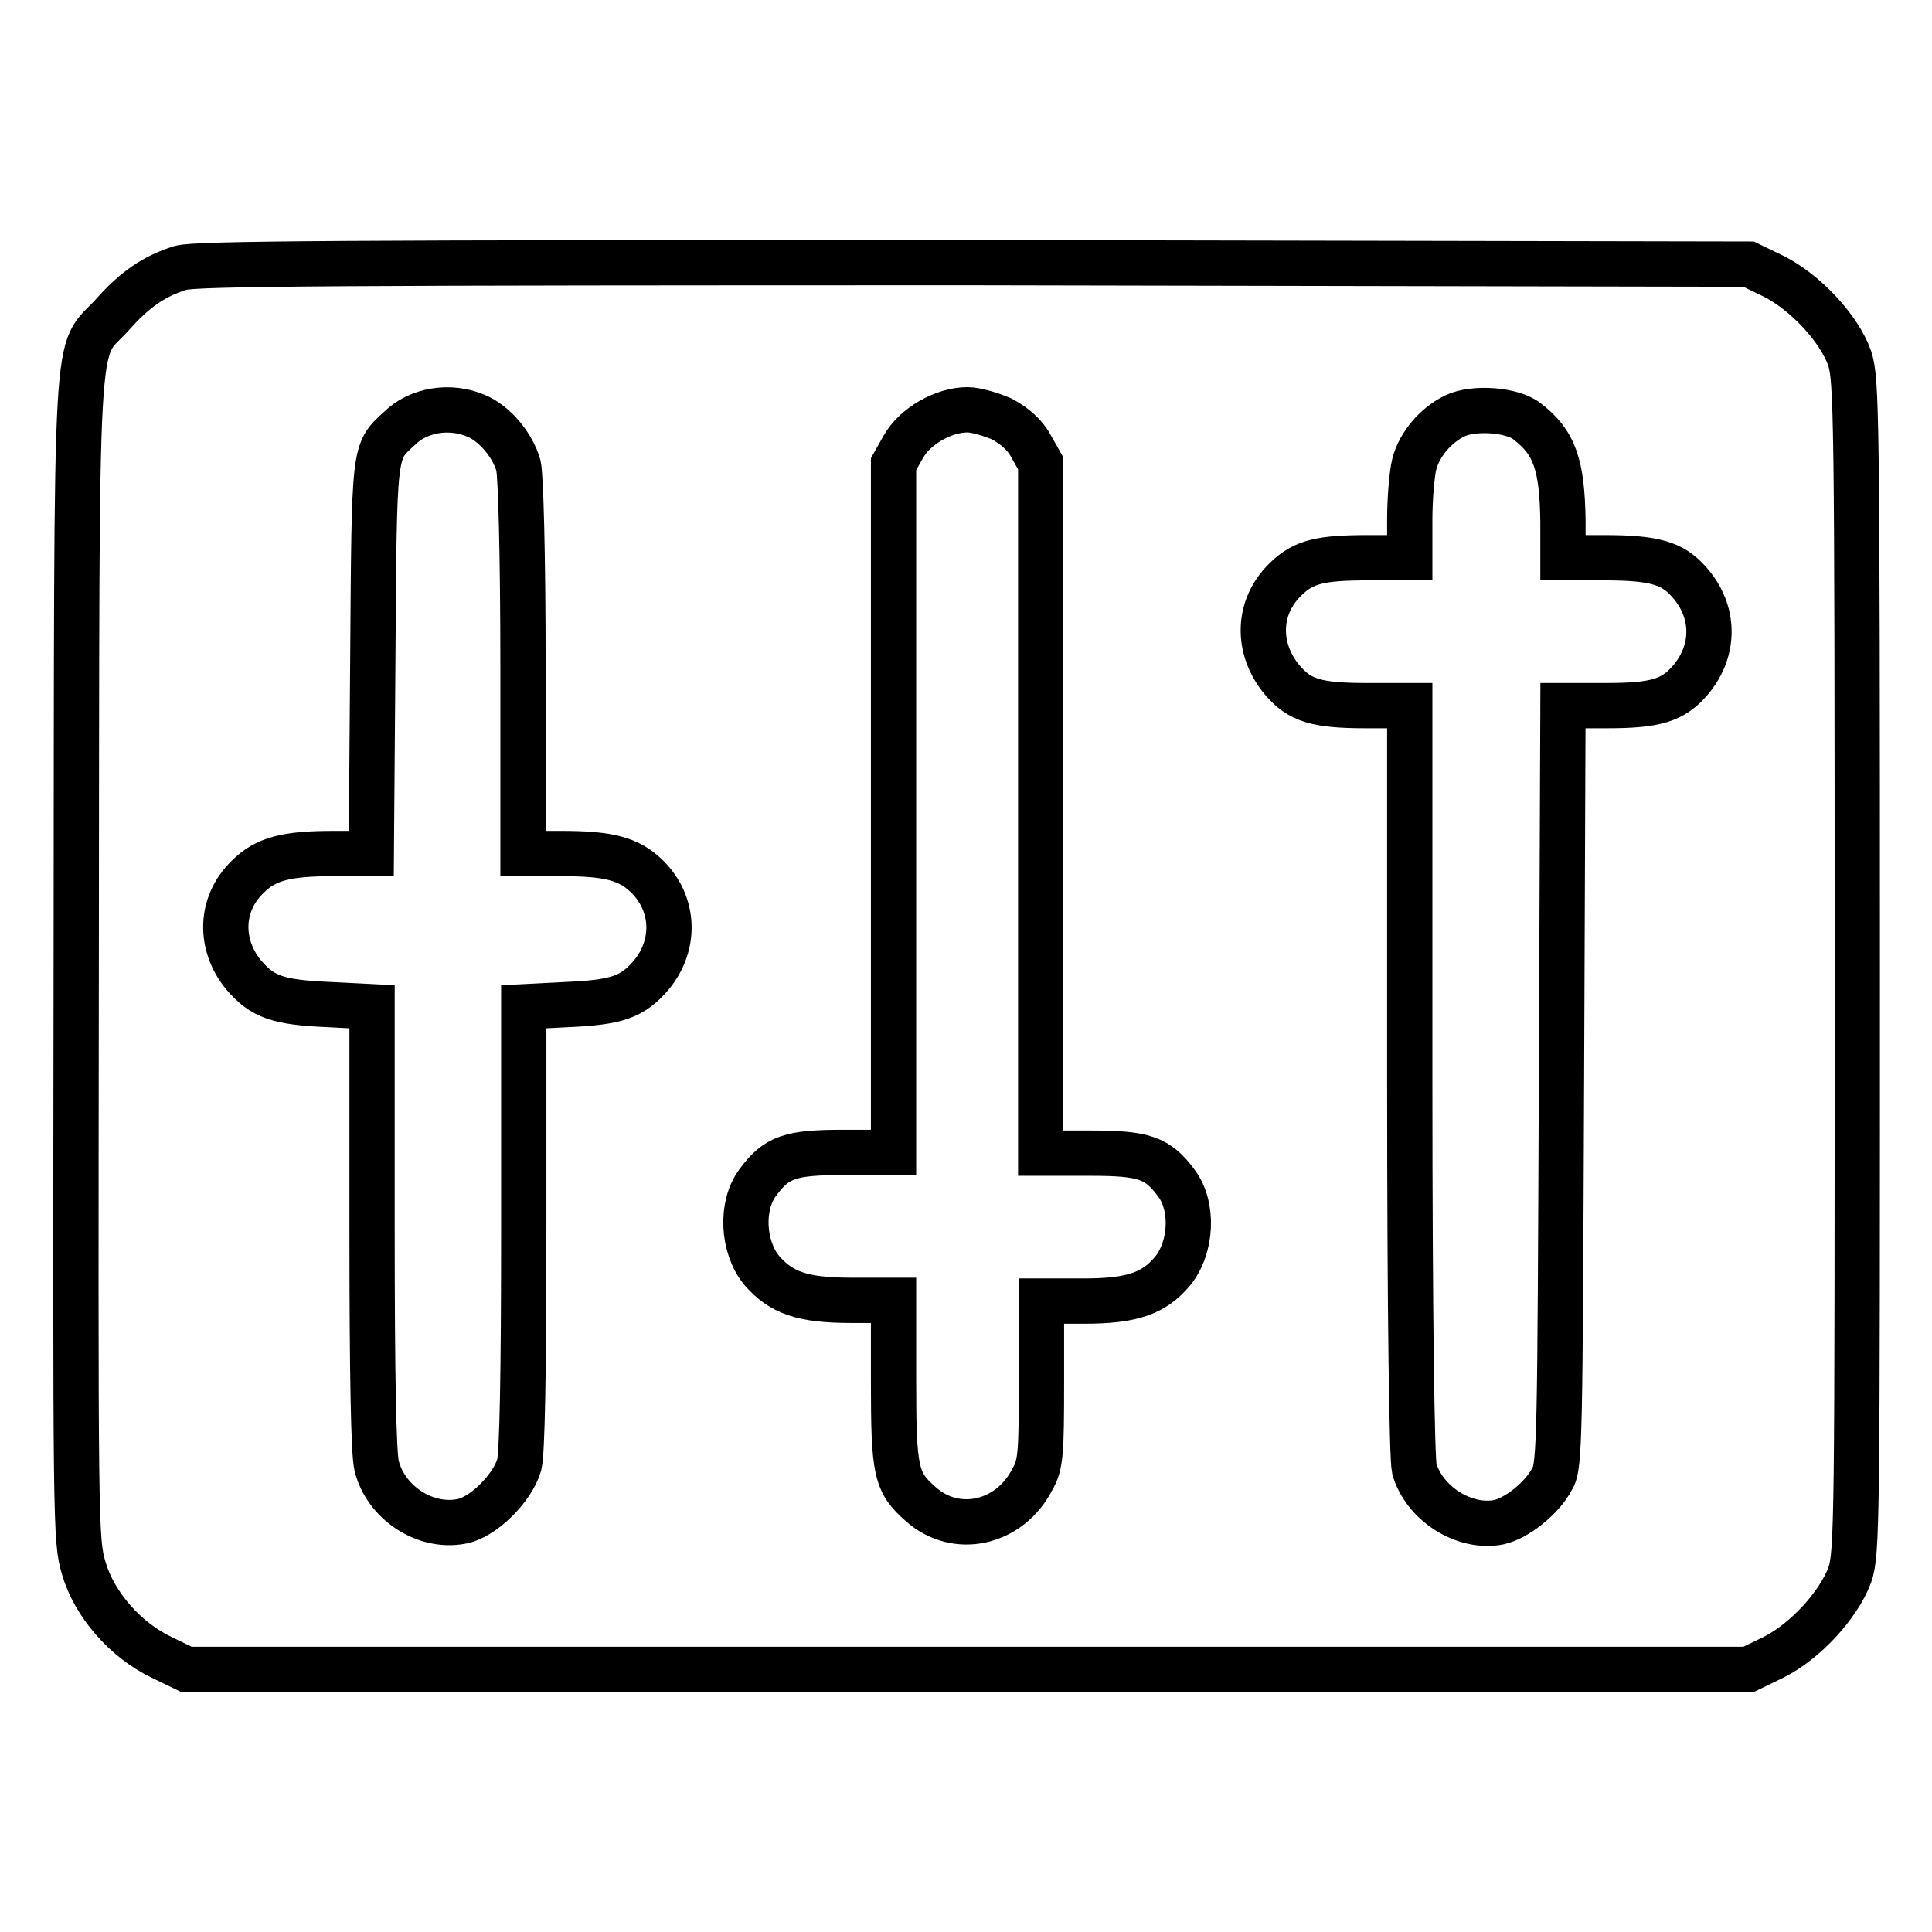
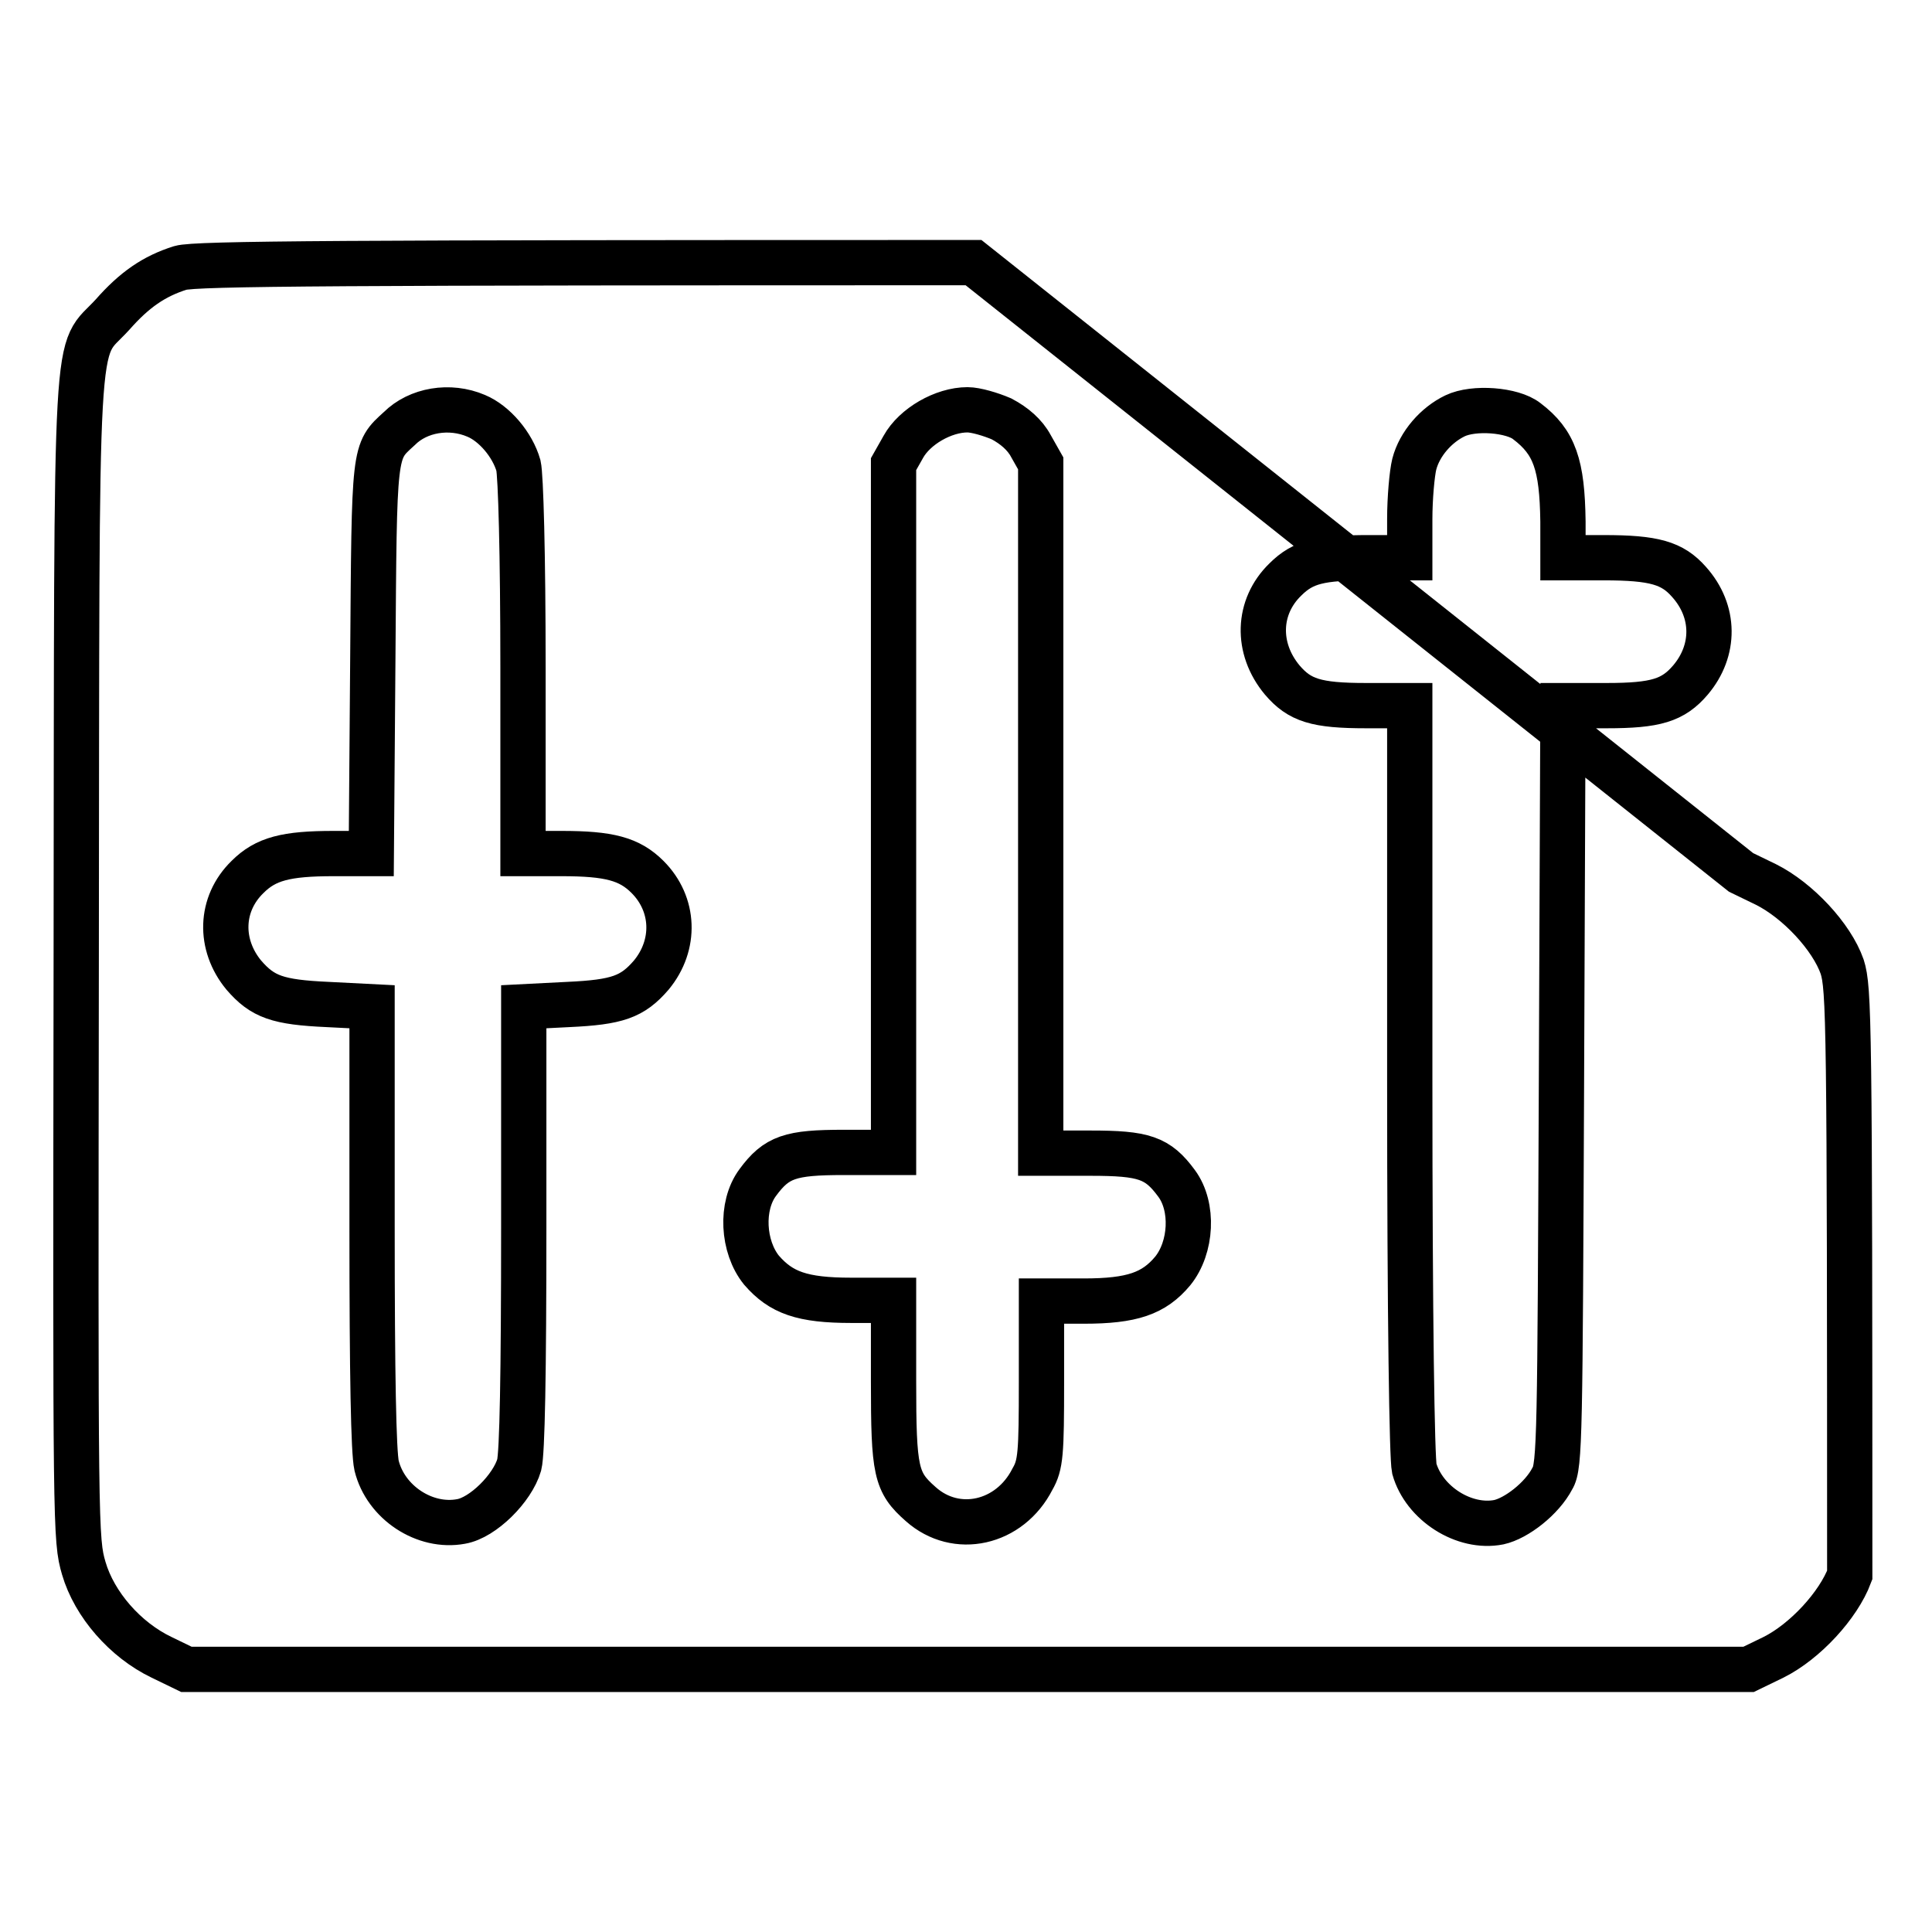
<svg xmlns="http://www.w3.org/2000/svg" version="1.1" x="0px" y="0px" viewBox="0 0 256 256" enable-background="new 0 0 256 256" xml:space="preserve">
  <g>
    <g>
      <g>
-         <path stroke-width="6" fill-opacity="0" stroke="#000000" d="M23.9,35.5c-3.5,1.1-6.1,2.9-9,6.2c-5.1,5.6-4.7-1.7-4.8,85.3c-0.1,75.9-0.1,77,1,80.8c1.4,4.8,5.5,9.5,10.3,11.8l3.3,1.6h103.5h103.5l3.3-1.6c4.2-2.1,8.6-6.9,10.1-10.9c1-2.9,1-6.9,1-80.6c0-73.7-0.1-77.7-1-80.6c-1.4-4-5.9-8.8-10.1-10.9l-3.3-1.6L129,34.8C45.7,34.8,25.9,34.9,23.9,35.5z M63.1,55.1c2.4,1,4.8,3.8,5.6,6.6c0.3,1.3,0.6,11.6,0.6,26.7v24.7h5.1c6.3,0,9,0.7,11.4,3.1c3.6,3.6,3.8,9,0.5,13c-2.5,2.9-4.5,3.6-11,3.9l-5.9,0.3v29.2c0,19.6-0.2,29.9-0.6,31.5c-0.9,3.1-4.8,7-7.7,7.5c-4.8,0.9-10-2.5-11.2-7.4c-0.4-1.8-0.6-11.8-0.6-31.7v-29.1l-5.9-0.3c-6.6-0.3-8.6-1-11.1-3.9c-3.3-4-3.2-9.4,0.5-13c2.4-2.4,5.1-3.1,11.4-3.1h5l0.2-25.8c0.2-28,0.1-27.4,3.5-30.5C55.4,54.3,59.6,53.6,63.1,55.1z M132.7,55.5c1.7,0.9,3.1,2.1,3.9,3.6l1.3,2.3v45.7v45.7h6.6c7.1,0,8.9,0.6,11.4,4c2.3,3.1,2,8.5-0.5,11.6c-2.5,3-5.4,4-11.8,4h-5.6v10.7c0,9.5-0.1,11-1.2,12.9c-3,5.9-10.1,7.5-14.8,3.3c-3.3-2.9-3.6-4.3-3.6-16.3v-10.7h-5.6c-6.5,0-9.3-1-11.9-4c-2.5-3.1-2.8-8.5-0.5-11.6c2.5-3.4,4.3-4,11.4-4h6.6v-45.7V61.5l1.3-2.3c1.5-2.7,5.3-4.9,8.5-4.9C129.3,54.3,131.3,54.9,132.7,55.5z M202.3,55.8c3.7,2.8,4.7,5.8,4.8,13.3v4.8h5.4c6.7,0,9.1,0.7,11.3,3.2c3.5,3.9,3.5,9.1,0.2,13c-2.3,2.7-4.6,3.4-11.1,3.4h-5.8l-0.2,50.3c-0.2,46.1-0.2,50.5-1.2,52.1c-1.4,2.7-4.8,5.3-7.1,5.8c-4.6,0.9-9.9-2.5-11.2-7.1c-0.3-1.4-0.6-19.3-0.6-51.6V93.5h-5.8c-6.6,0-8.8-0.7-11.1-3.4c-3.5-4.2-3.3-9.7,0.4-13.3c2.4-2.4,4.7-2.9,11.1-2.9h5.4v-5.1c0-2.8,0.3-6.1,0.6-7.3c0.7-2.7,2.9-5.2,5.4-6.4C195.3,53.9,200.4,54.3,202.3,55.8z" />
+         <path stroke-width="6" fill-opacity="0" stroke="#000000" d="M23.9,35.5c-3.5,1.1-6.1,2.9-9,6.2c-5.1,5.6-4.7-1.7-4.8,85.3c-0.1,75.9-0.1,77,1,80.8c1.4,4.8,5.5,9.5,10.3,11.8l3.3,1.6h103.5h103.5l3.3-1.6c4.2-2.1,8.6-6.9,10.1-10.9c0-73.7-0.1-77.7-1-80.6c-1.4-4-5.9-8.8-10.1-10.9l-3.3-1.6L129,34.8C45.7,34.8,25.9,34.9,23.9,35.5z M63.1,55.1c2.4,1,4.8,3.8,5.6,6.6c0.3,1.3,0.6,11.6,0.6,26.7v24.7h5.1c6.3,0,9,0.7,11.4,3.1c3.6,3.6,3.8,9,0.5,13c-2.5,2.9-4.5,3.6-11,3.9l-5.9,0.3v29.2c0,19.6-0.2,29.9-0.6,31.5c-0.9,3.1-4.8,7-7.7,7.5c-4.8,0.9-10-2.5-11.2-7.4c-0.4-1.8-0.6-11.8-0.6-31.7v-29.1l-5.9-0.3c-6.6-0.3-8.6-1-11.1-3.9c-3.3-4-3.2-9.4,0.5-13c2.4-2.4,5.1-3.1,11.4-3.1h5l0.2-25.8c0.2-28,0.1-27.4,3.5-30.5C55.4,54.3,59.6,53.6,63.1,55.1z M132.7,55.5c1.7,0.9,3.1,2.1,3.9,3.6l1.3,2.3v45.7v45.7h6.6c7.1,0,8.9,0.6,11.4,4c2.3,3.1,2,8.5-0.5,11.6c-2.5,3-5.4,4-11.8,4h-5.6v10.7c0,9.5-0.1,11-1.2,12.9c-3,5.9-10.1,7.5-14.8,3.3c-3.3-2.9-3.6-4.3-3.6-16.3v-10.7h-5.6c-6.5,0-9.3-1-11.9-4c-2.5-3.1-2.8-8.5-0.5-11.6c2.5-3.4,4.3-4,11.4-4h6.6v-45.7V61.5l1.3-2.3c1.5-2.7,5.3-4.9,8.5-4.9C129.3,54.3,131.3,54.9,132.7,55.5z M202.3,55.8c3.7,2.8,4.7,5.8,4.8,13.3v4.8h5.4c6.7,0,9.1,0.7,11.3,3.2c3.5,3.9,3.5,9.1,0.2,13c-2.3,2.7-4.6,3.4-11.1,3.4h-5.8l-0.2,50.3c-0.2,46.1-0.2,50.5-1.2,52.1c-1.4,2.7-4.8,5.3-7.1,5.8c-4.6,0.9-9.9-2.5-11.2-7.1c-0.3-1.4-0.6-19.3-0.6-51.6V93.5h-5.8c-6.6,0-8.8-0.7-11.1-3.4c-3.5-4.2-3.3-9.7,0.4-13.3c2.4-2.4,4.7-2.9,11.1-2.9h5.4v-5.1c0-2.8,0.3-6.1,0.6-7.3c0.7-2.7,2.9-5.2,5.4-6.4C195.3,53.9,200.4,54.3,202.3,55.8z" />
      </g>
    </g>
  </g>
</svg>